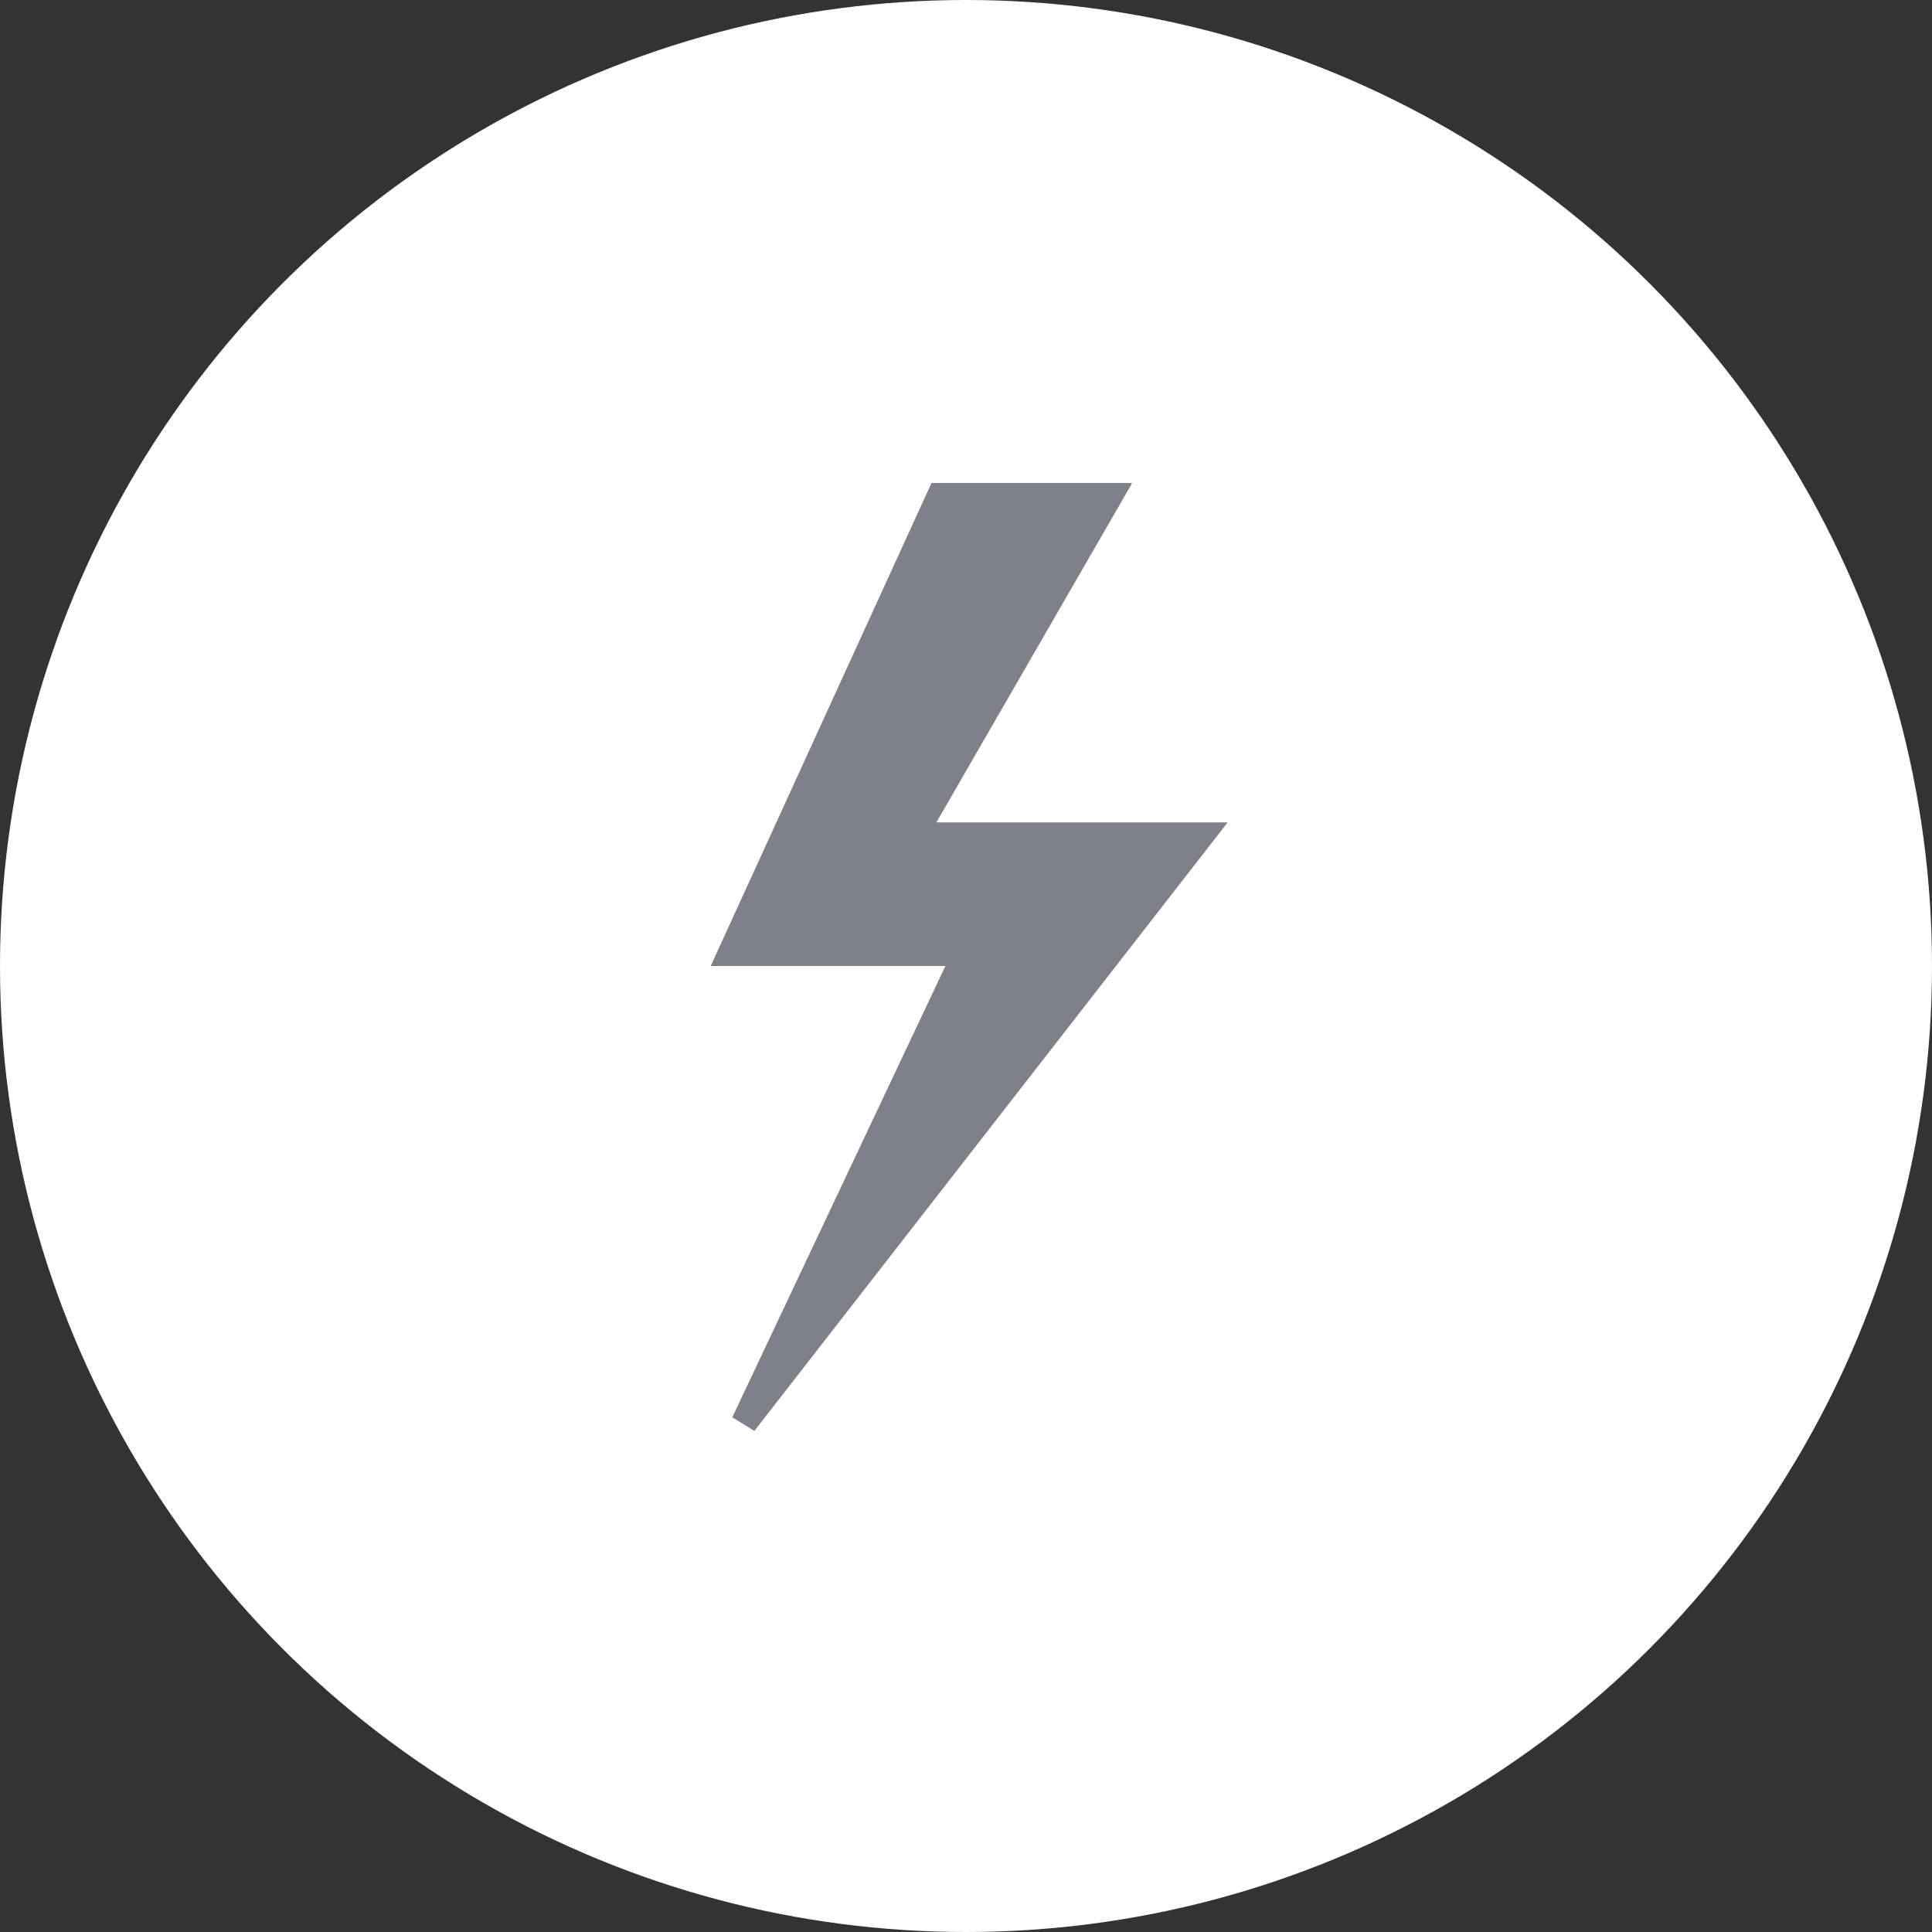
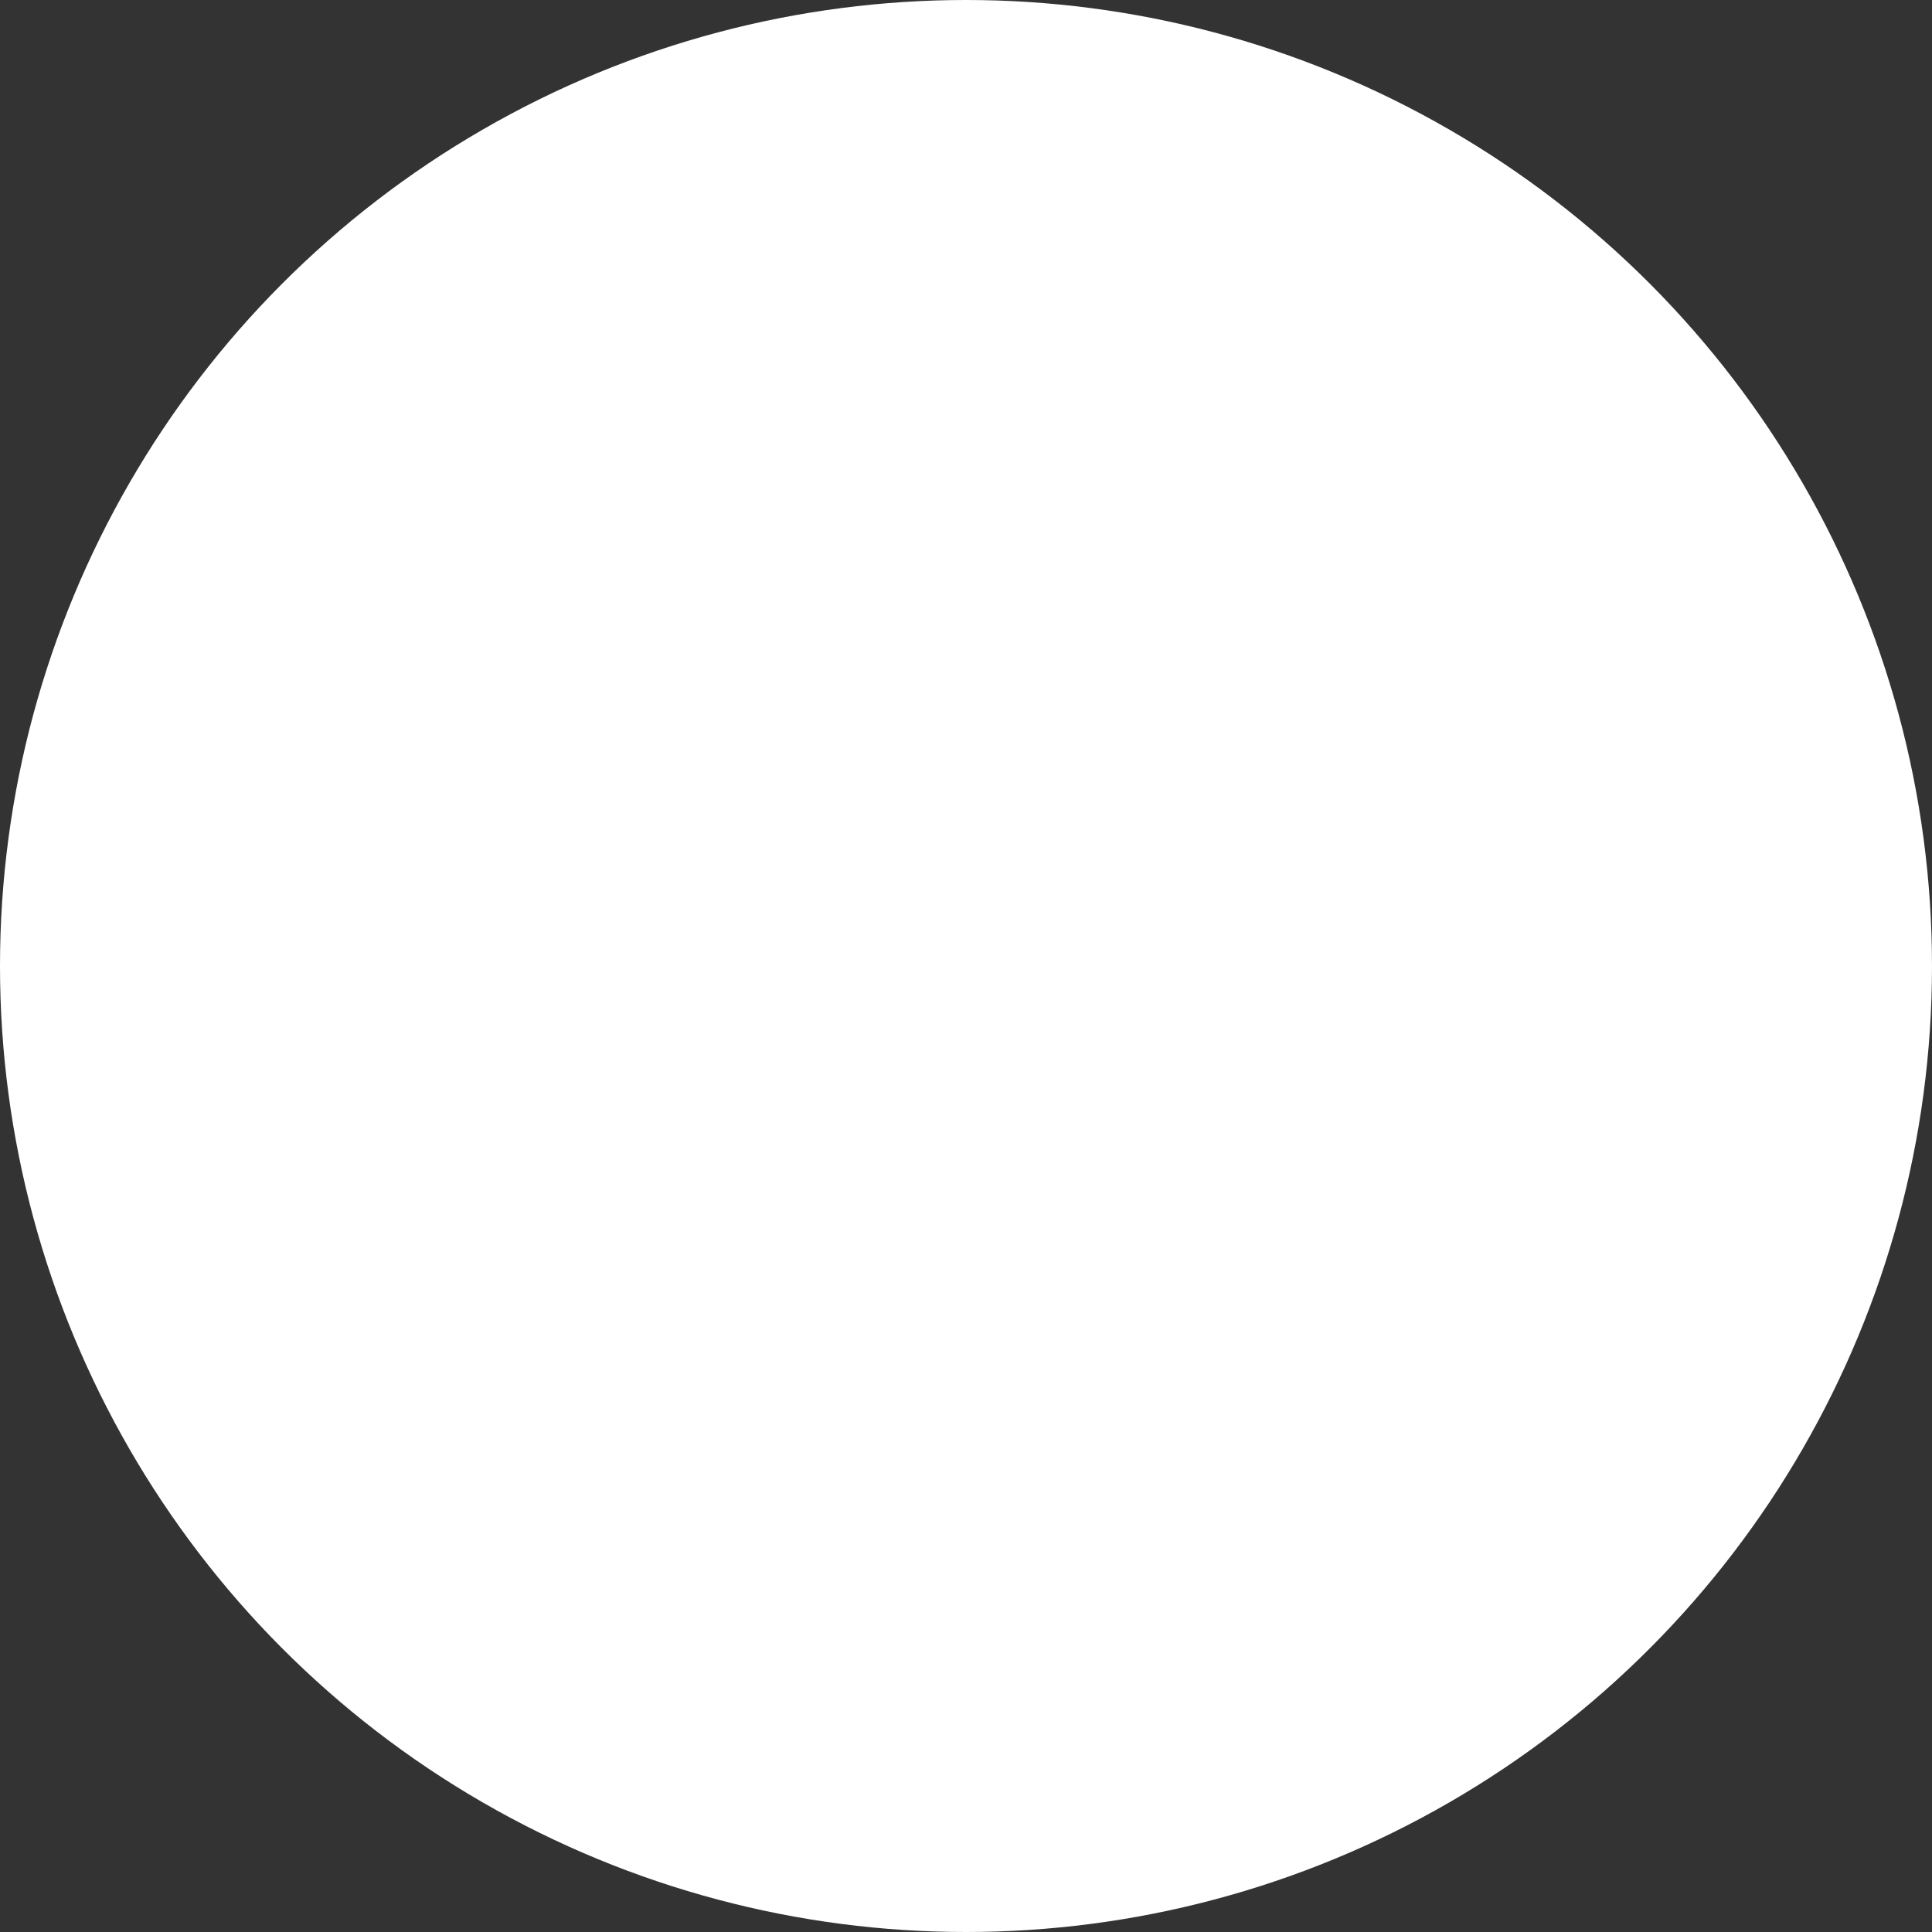
<svg xmlns="http://www.w3.org/2000/svg" width="74" height="74" viewBox="0 0 74 74" fill="none">
  <rect x="0" y="0" width="74" height="74" fill="#333333" stroke="none" />
  <circle cx="37" cy="37" r="37" fill="white" />
-   <path d="M28 36.5L36 19H42.5L35 32H46L28.5 54.5L37 36.5H28Z" fill="#7F808A" stroke="#7F808A" />
</svg>